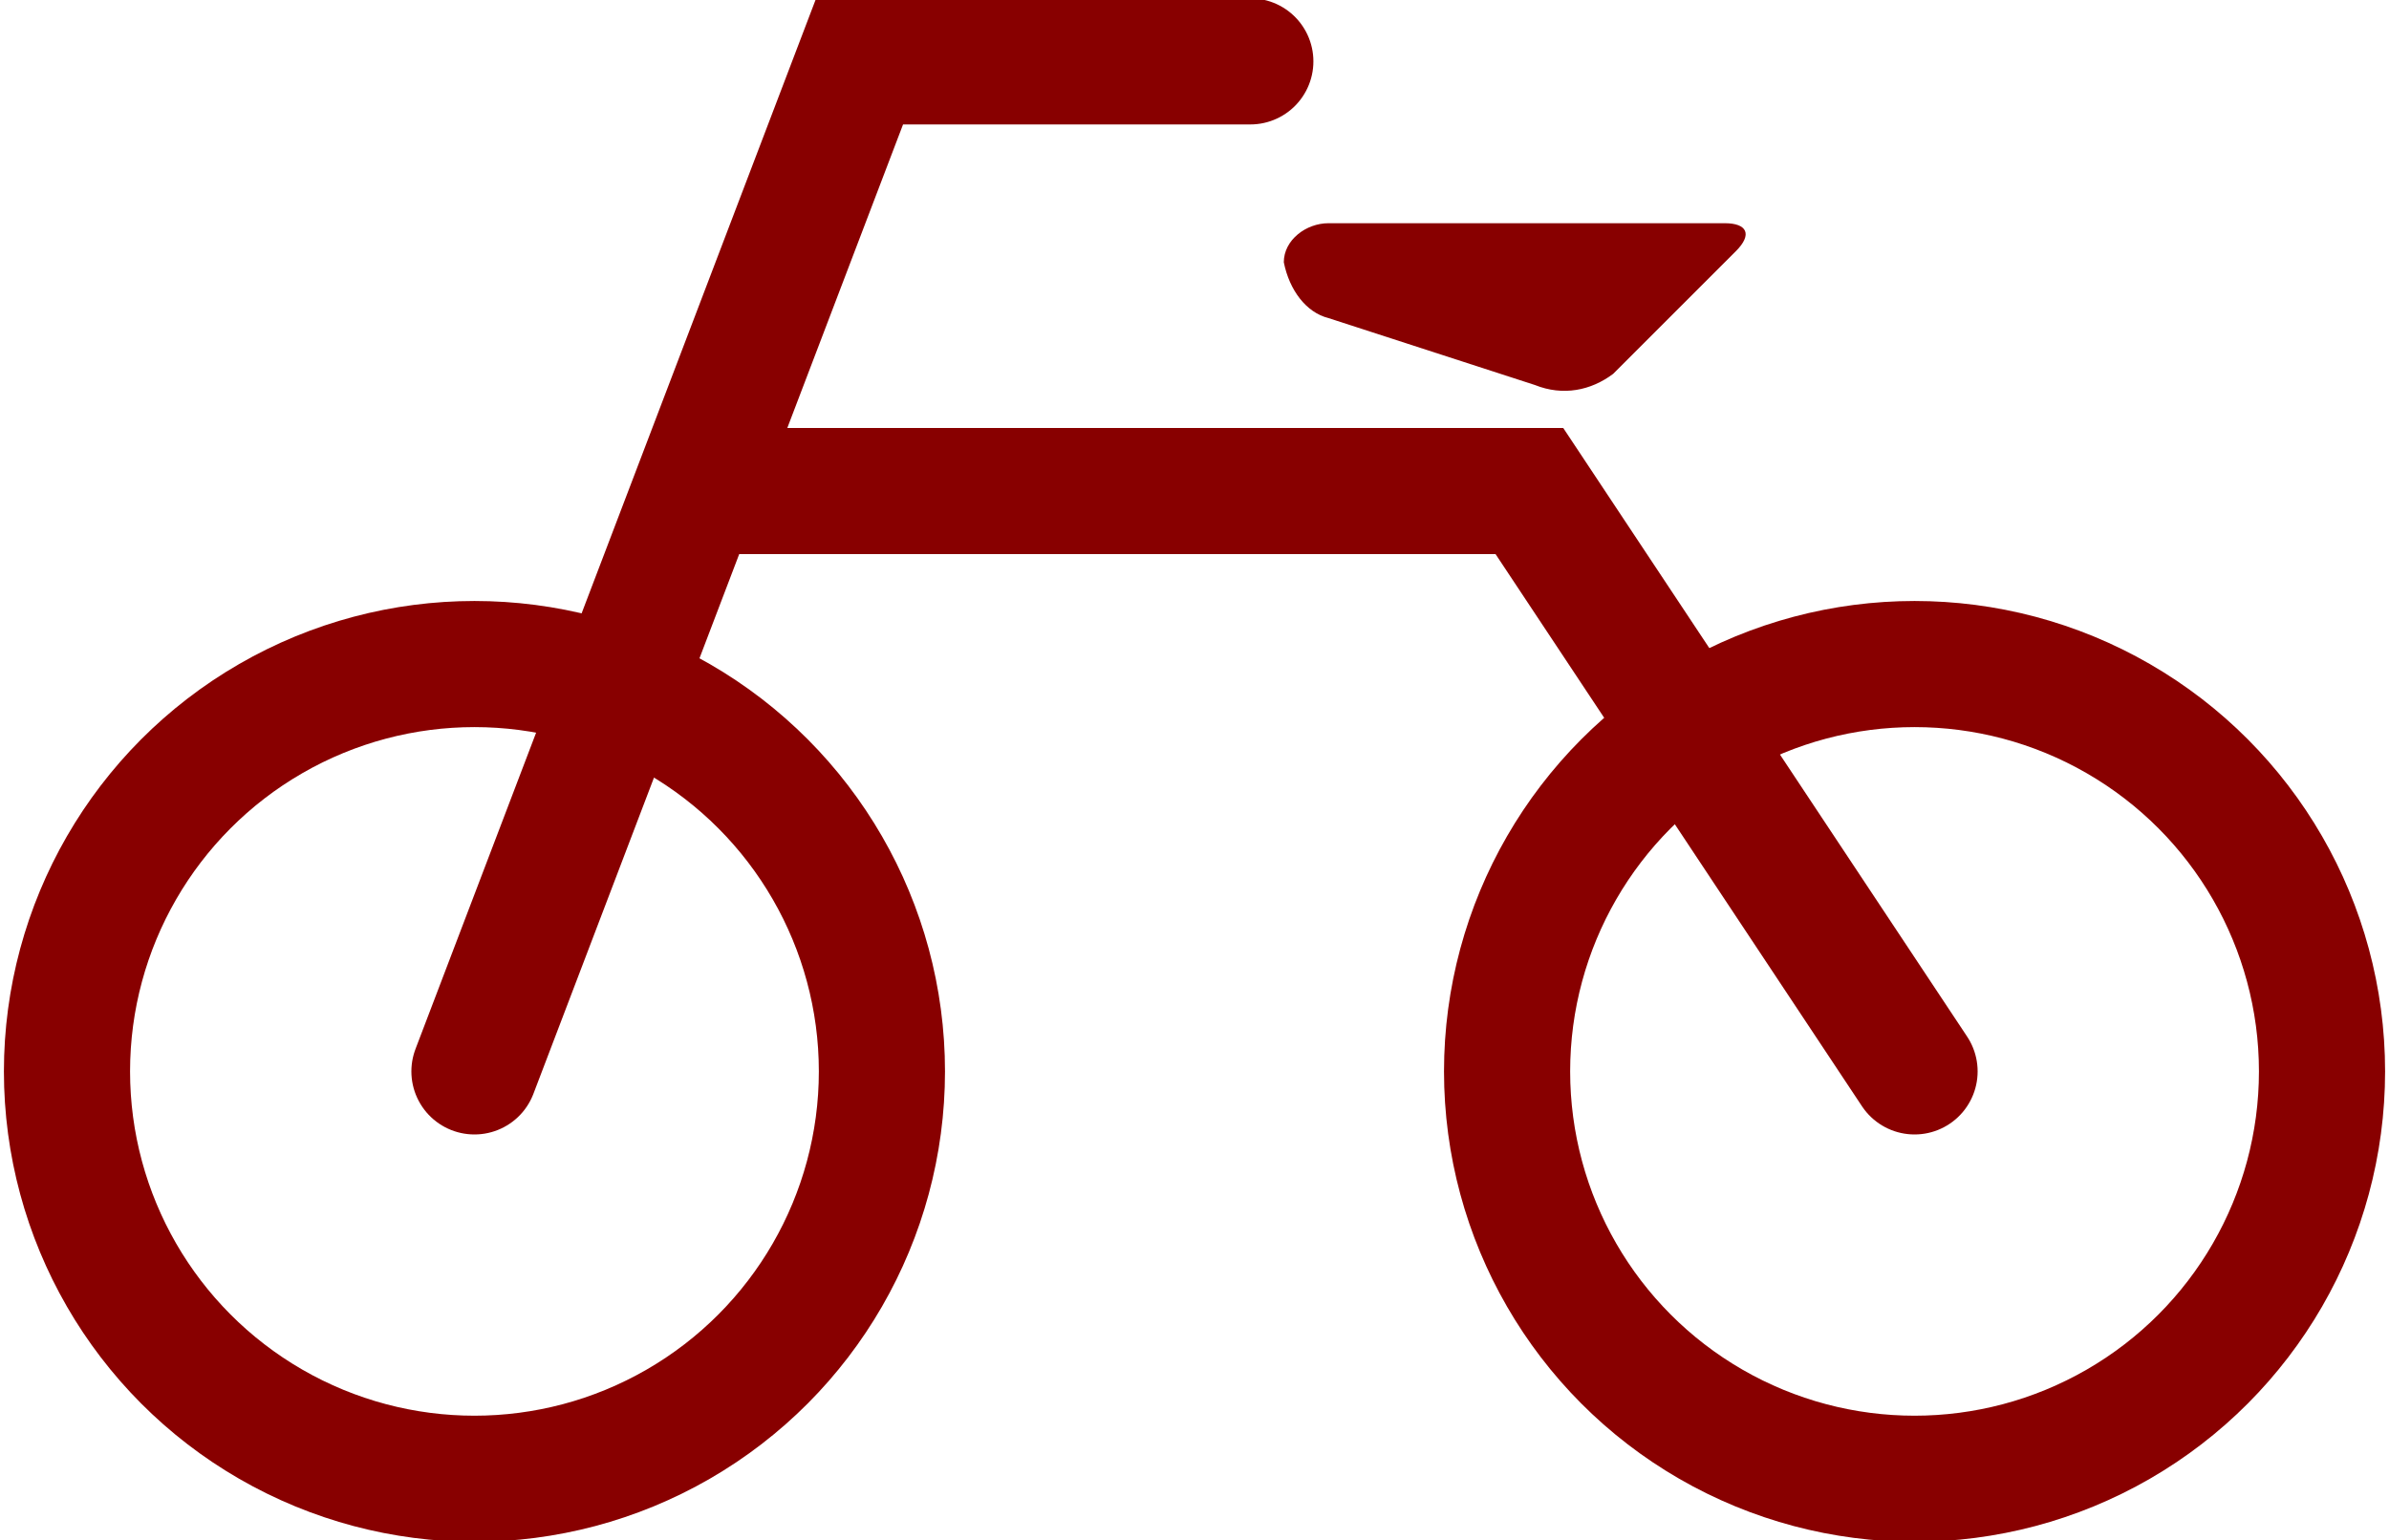
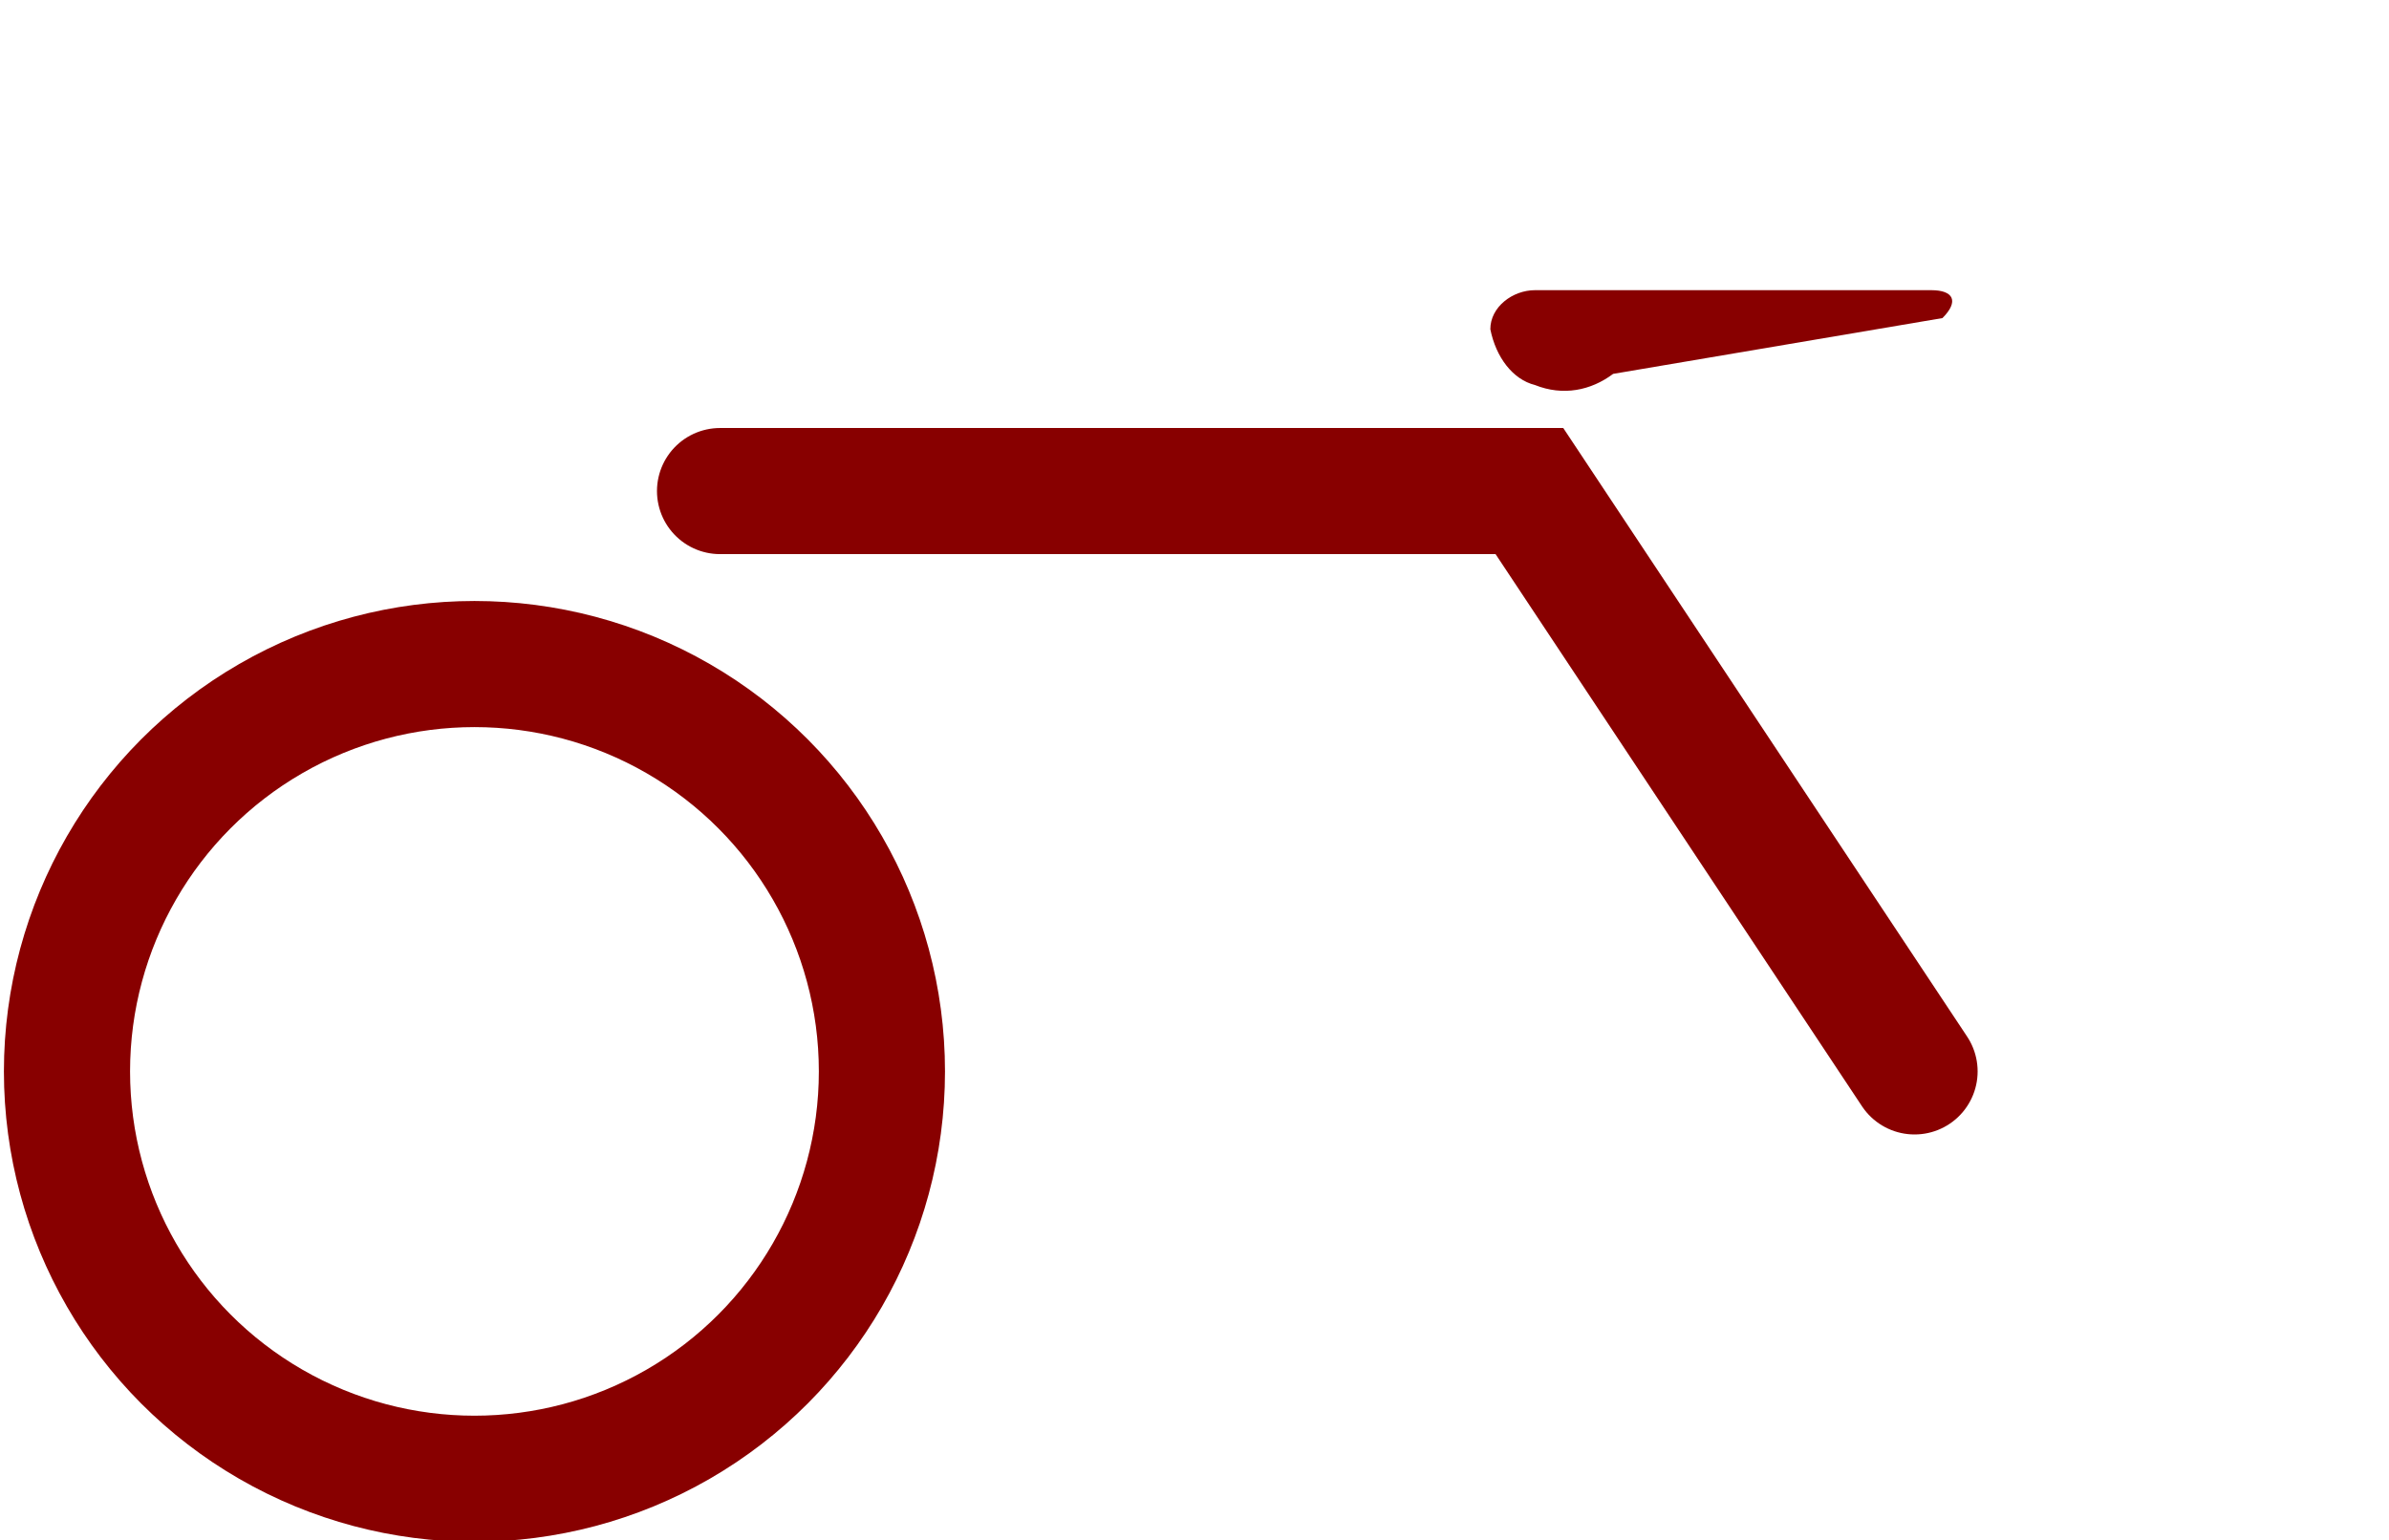
<svg xmlns="http://www.w3.org/2000/svg" version="1.1" id="レイヤー_1" x="0px" y="0px" width="42.8px" height="27.6px" viewBox="0 0 42.8 27.6" style="enable-background:new 0 0 42.8 27.6;" xml:space="preserve">
  <style type="text/css">
	.st0{fill:none;stroke:#880000;stroke-width:2.26;stroke-miterlimit:10;}
	.st1{fill:none;stroke:#880000;stroke-width:2.26;stroke-linecap:round;stroke-miterlimit:10;}
	.st2{fill:#880000;}
</style>
  <circle class="st0" cx="8.5" cy="19.2" r="7.3" />
-   <circle class="st0" cx="34.3" cy="19.2" r="7.3" />
-   <polyline class="st1" points="8.5,19.2 15.4,1.1 22.4,1.1 " />
  <polyline class="st1" points="12.9,8.8 27.4,8.8 34.3,19.2 " />
-   <path class="st2" d="M28.9,6.7C28.5,7,28,7.1,27.5,6.9l-3.7-1.2c-0.4-0.1-0.7-0.5-0.8-1c0-0.4,0.4-0.7,0.8-0.7h7.1  c0.4,0,0.5,0.2,0.2,0.5L28.9,6.7z" />
+   <path class="st2" d="M28.9,6.7C28.5,7,28,7.1,27.5,6.9c-0.4-0.1-0.7-0.5-0.8-1c0-0.4,0.4-0.7,0.8-0.7h7.1  c0.4,0,0.5,0.2,0.2,0.5L28.9,6.7z" />
</svg>